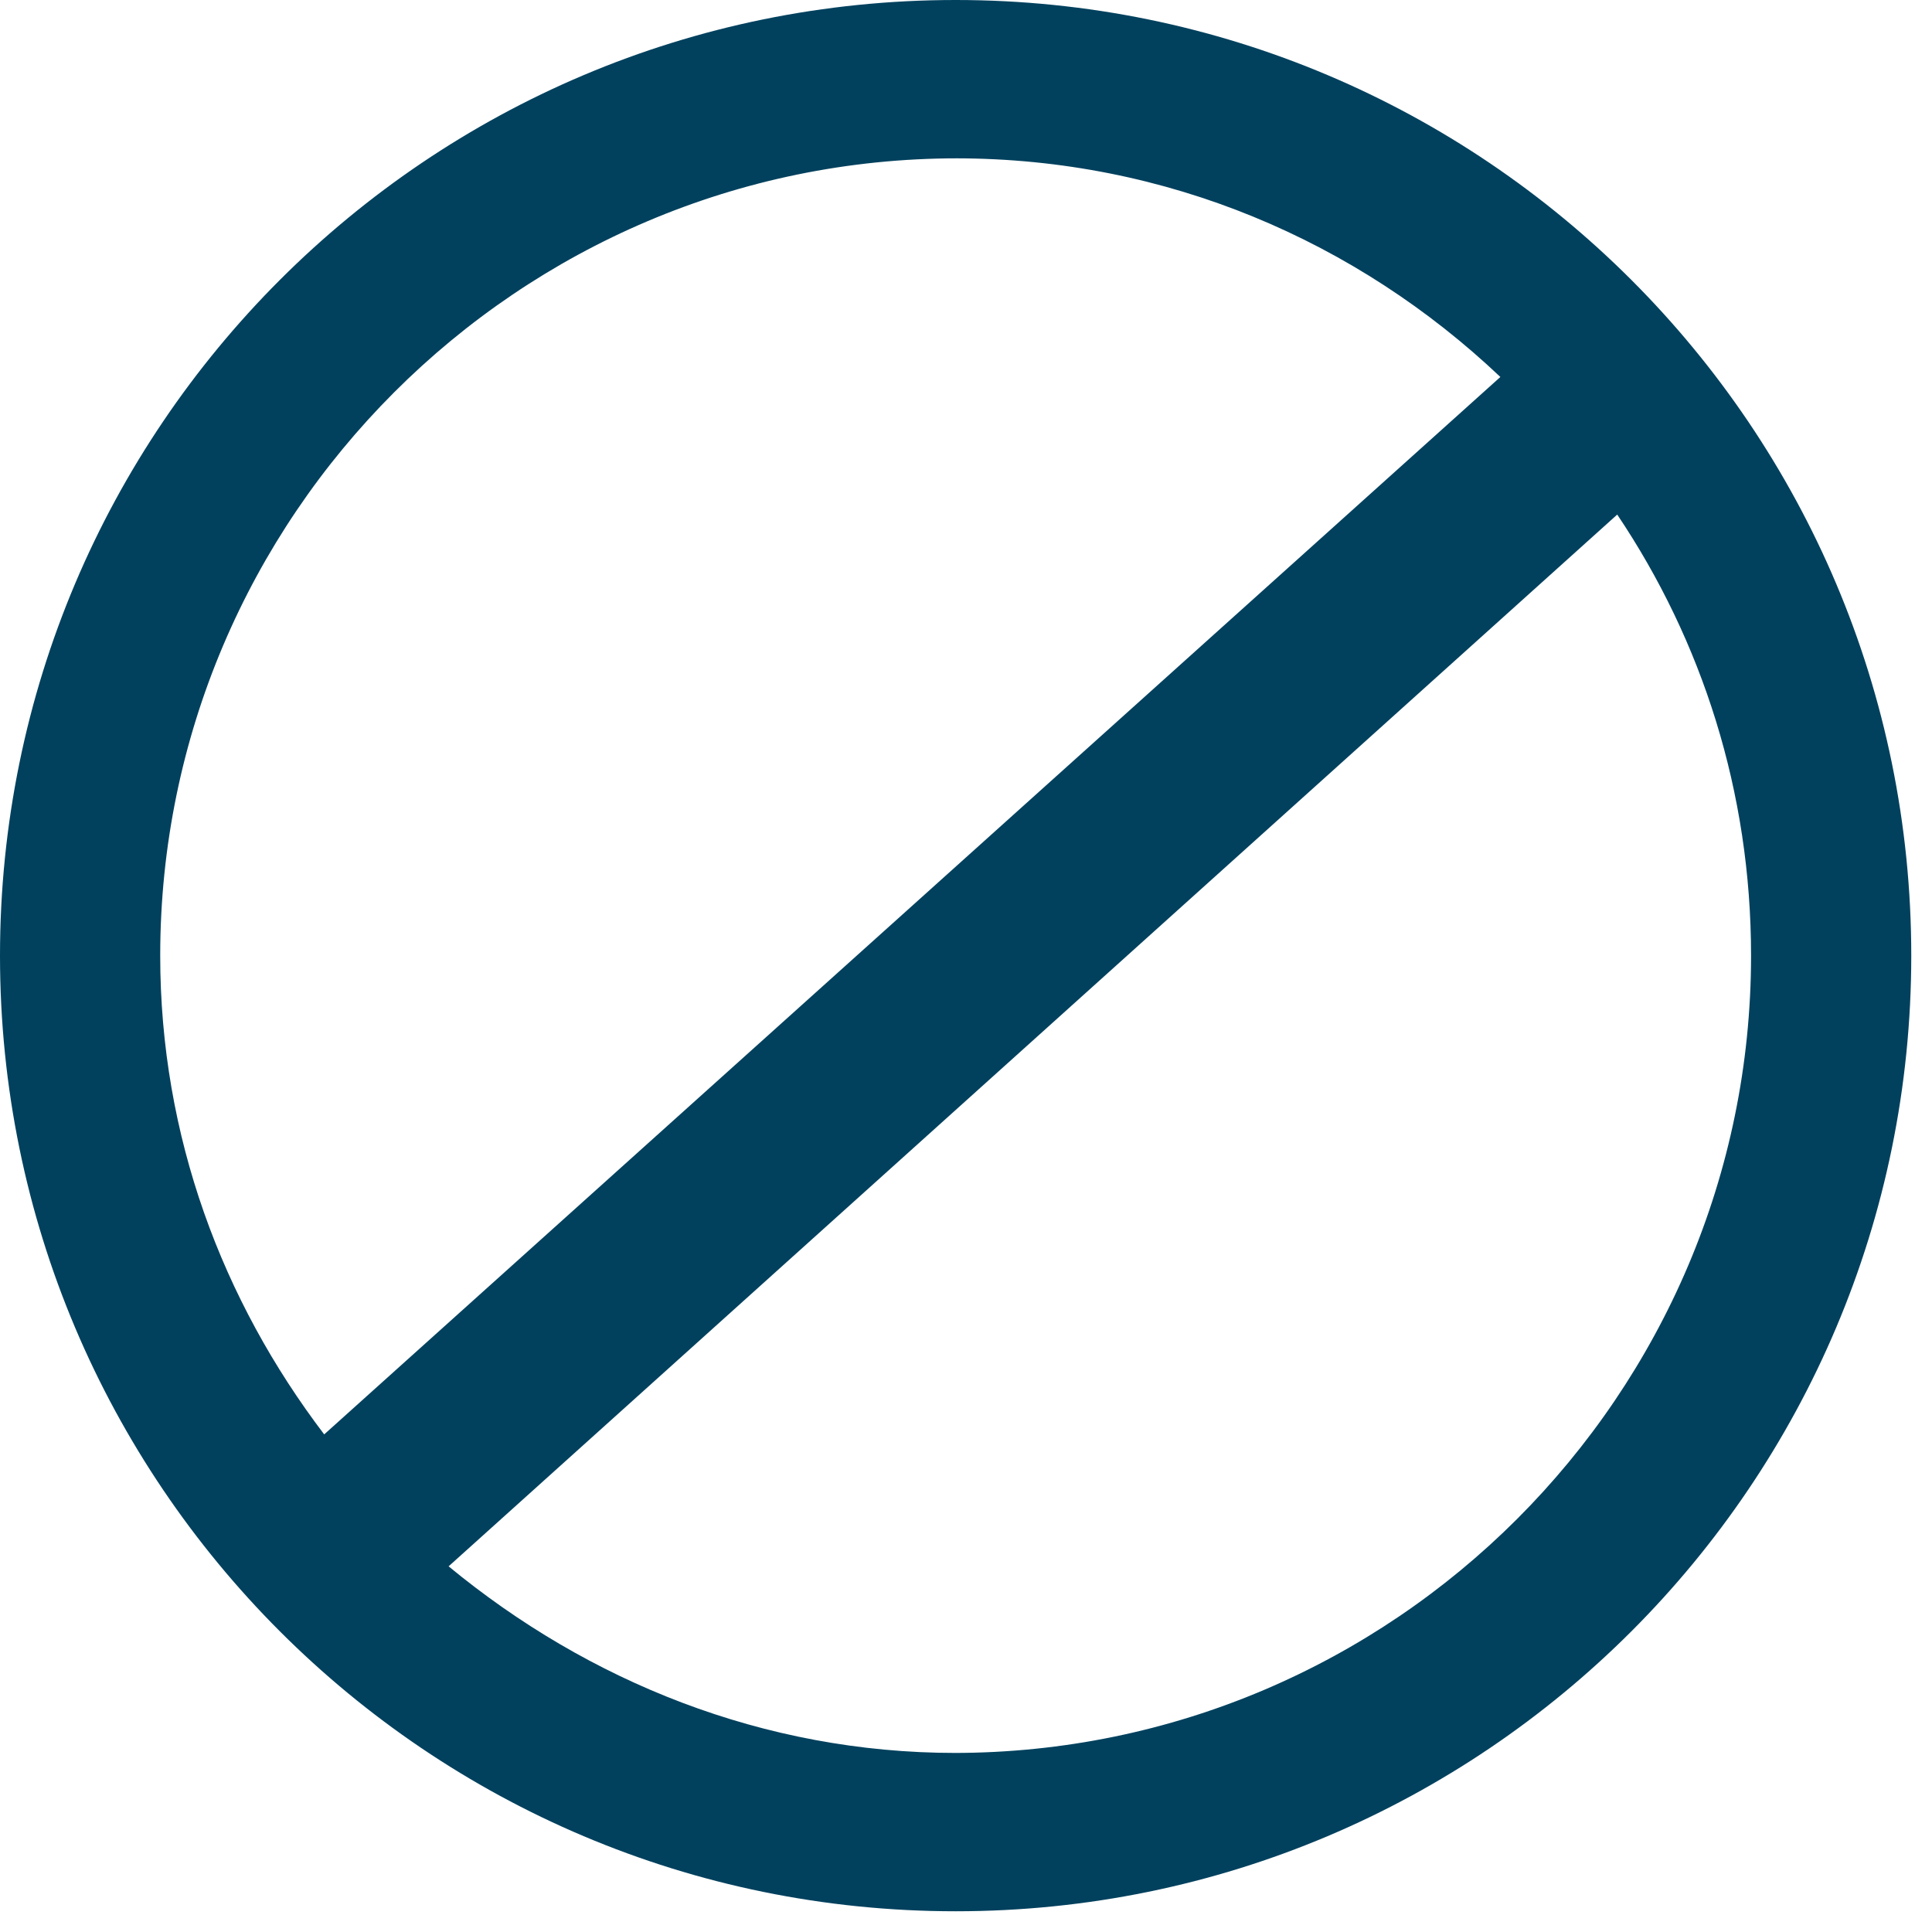
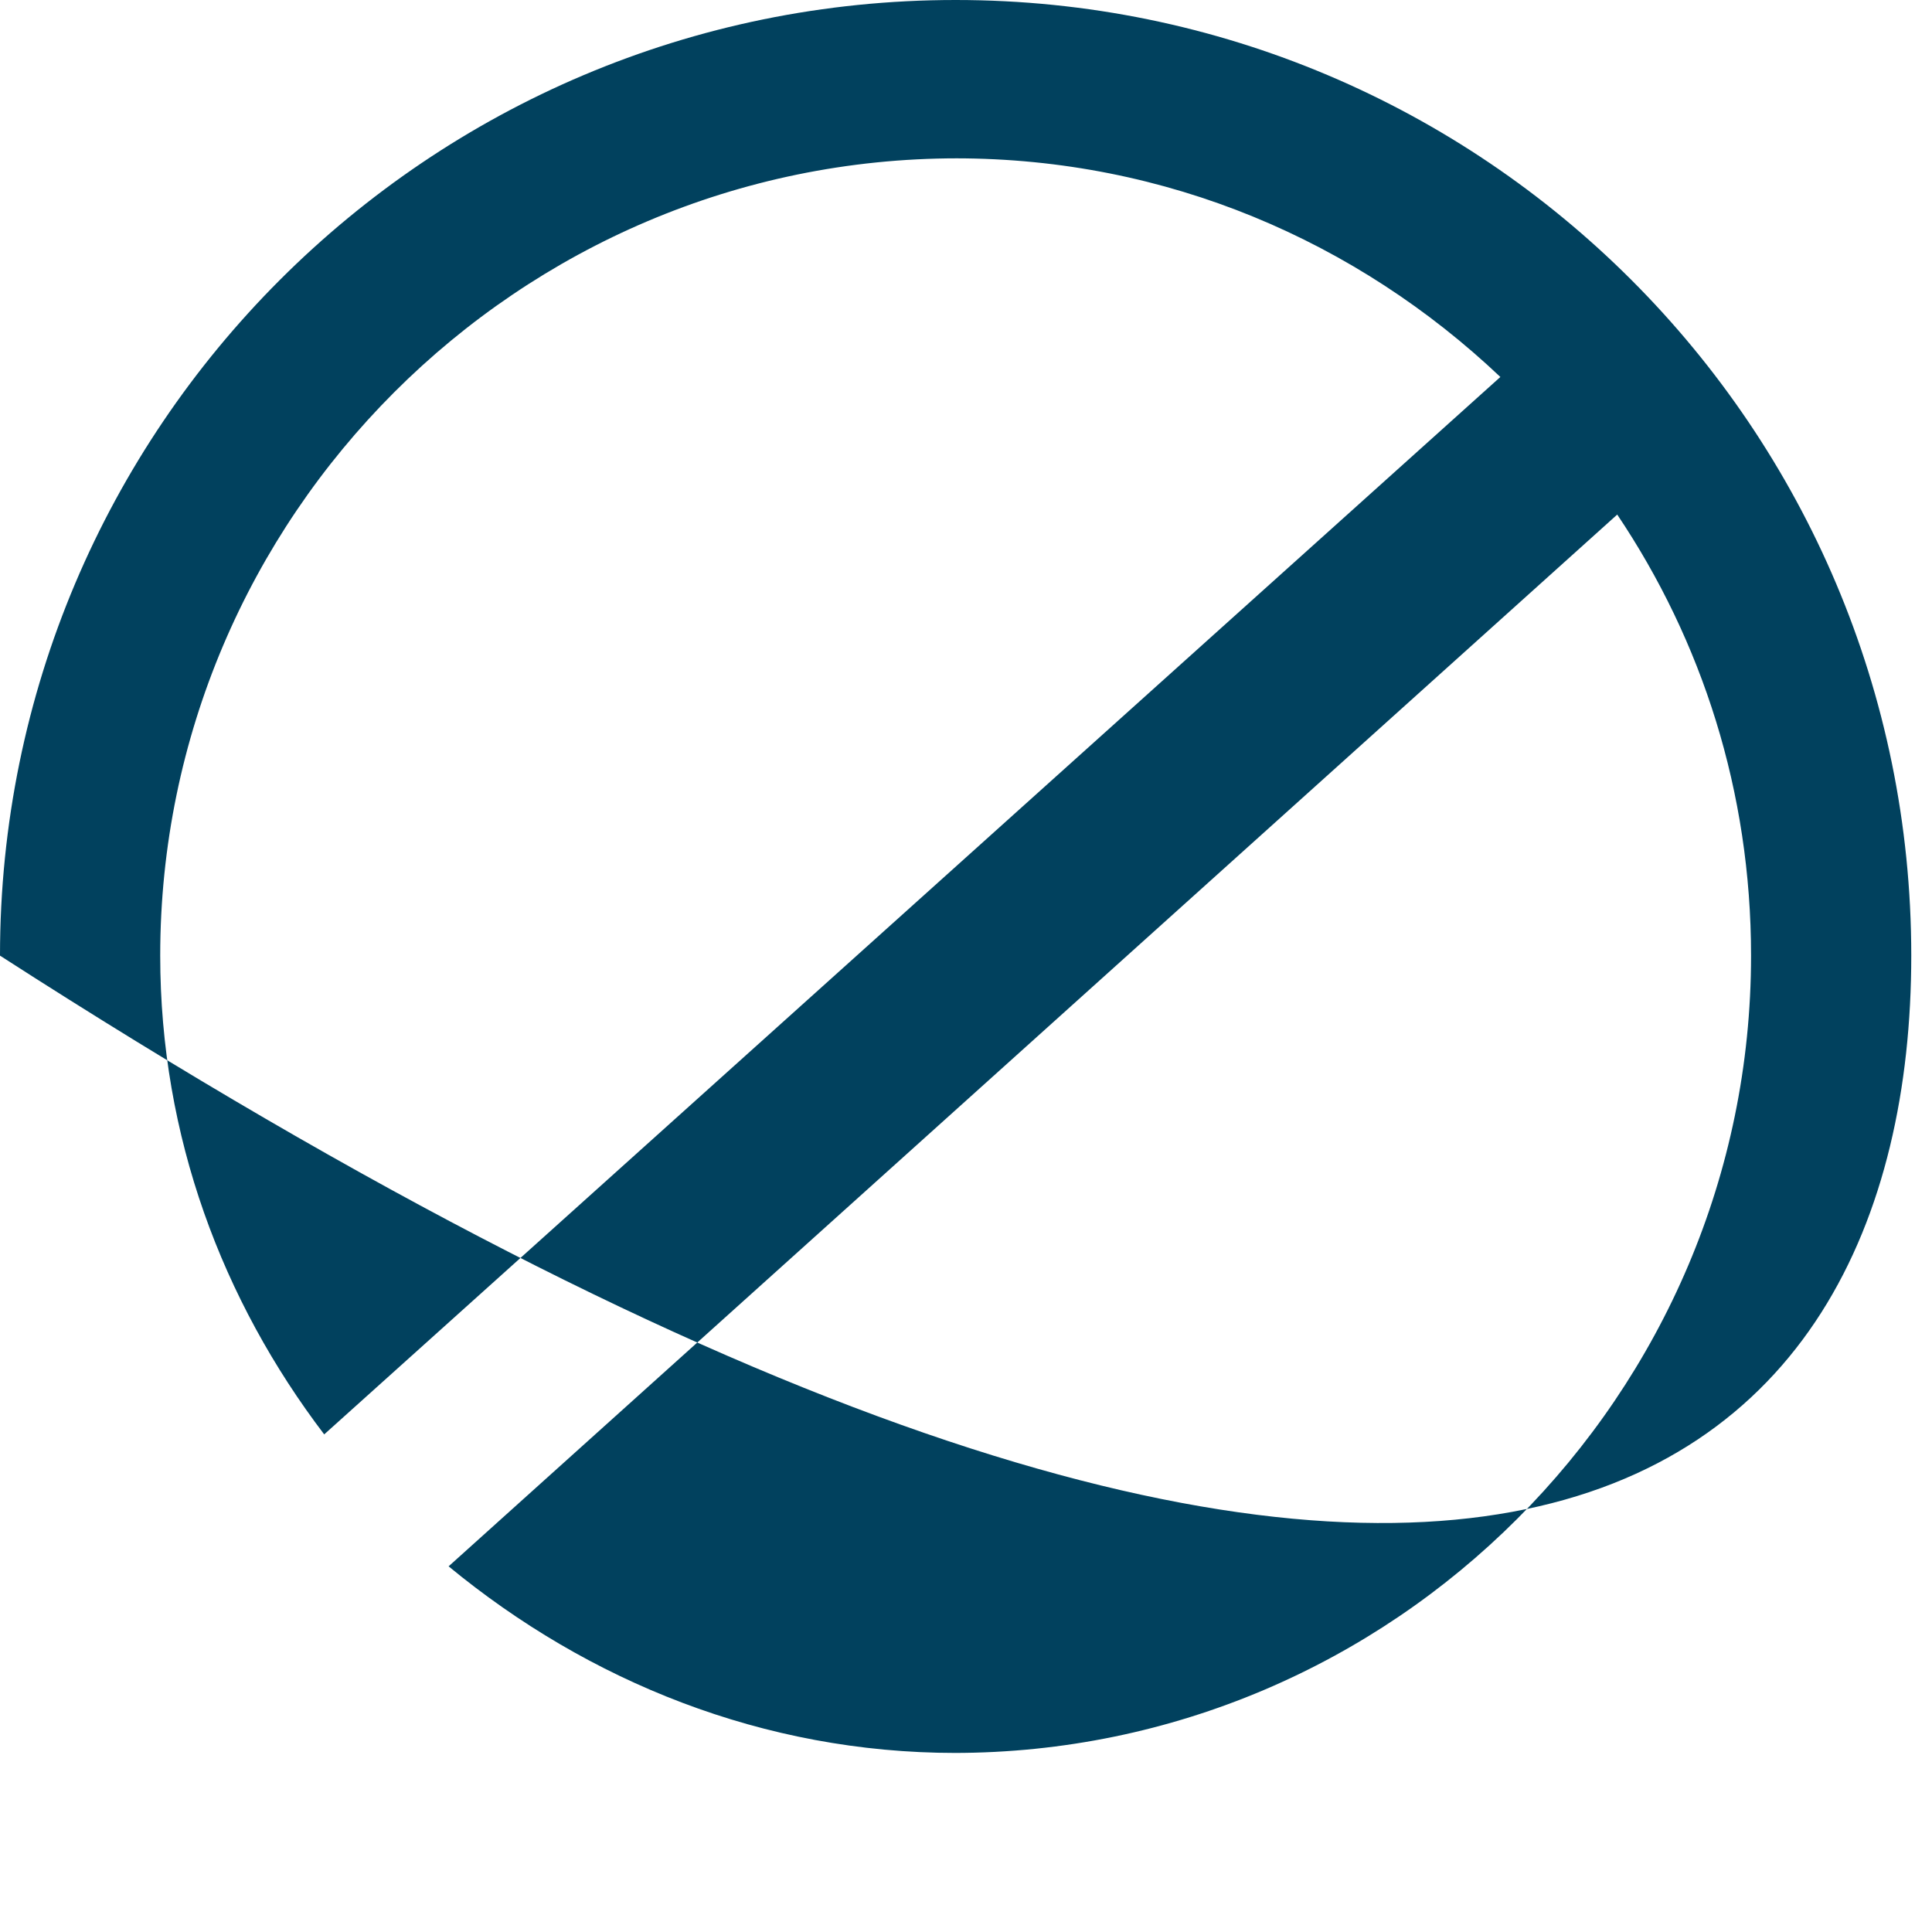
<svg xmlns="http://www.w3.org/2000/svg" fill="none" viewBox="0 0 41 41" height="41" width="41">
-   <path fill="#01415E" d="M20.28 0C9.08 0 0 9.08 0 20.28C0 31.48 9.08 40.56 20.28 40.56C31.48 40.56 40.56 31.48 40.56 20.28C40.56 9.08 31.48 0 20.28 0ZM20.28 3.36C24.76 3.36 28.8 5.12 31.84 8L6.88 30.44C4.72 27.6 3.4 24.12 3.4 20.28C3.4 10.96 11 3.36 20.32 3.36H20.28ZM20.28 37.2C16.2 37.2 12.48 35.68 9.52 33.24L34.32 10.92C36.12 13.6 37.16 16.8 37.16 20.28C37.16 29.6 29.56 37.2 20.24 37.2H20.28Z" />
+   <path fill="#01415E" d="M20.28 0C9.08 0 0 9.08 0 20.28C31.48 40.56 40.56 31.48 40.56 20.28C40.56 9.08 31.48 0 20.28 0ZM20.28 3.36C24.76 3.36 28.8 5.12 31.84 8L6.88 30.44C4.72 27.6 3.4 24.12 3.4 20.28C3.4 10.96 11 3.36 20.32 3.36H20.28ZM20.28 37.2C16.2 37.2 12.48 35.68 9.52 33.24L34.32 10.92C36.12 13.6 37.16 16.8 37.16 20.28C37.16 29.6 29.56 37.2 20.24 37.2H20.28Z" />
</svg>